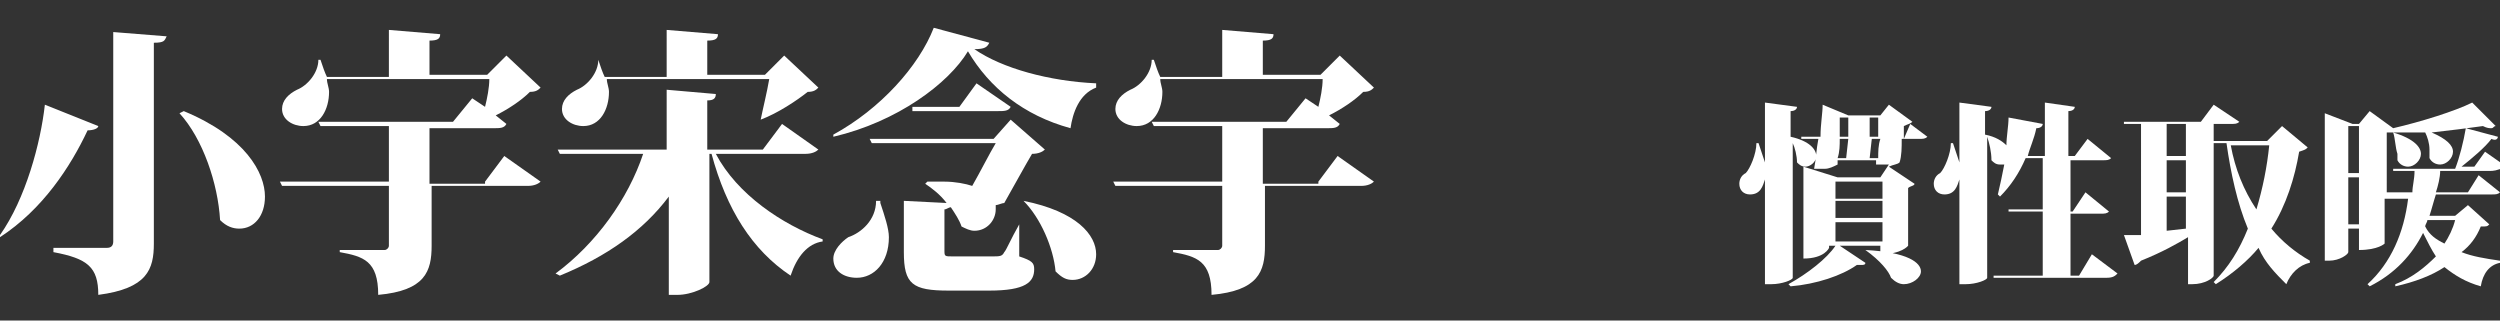
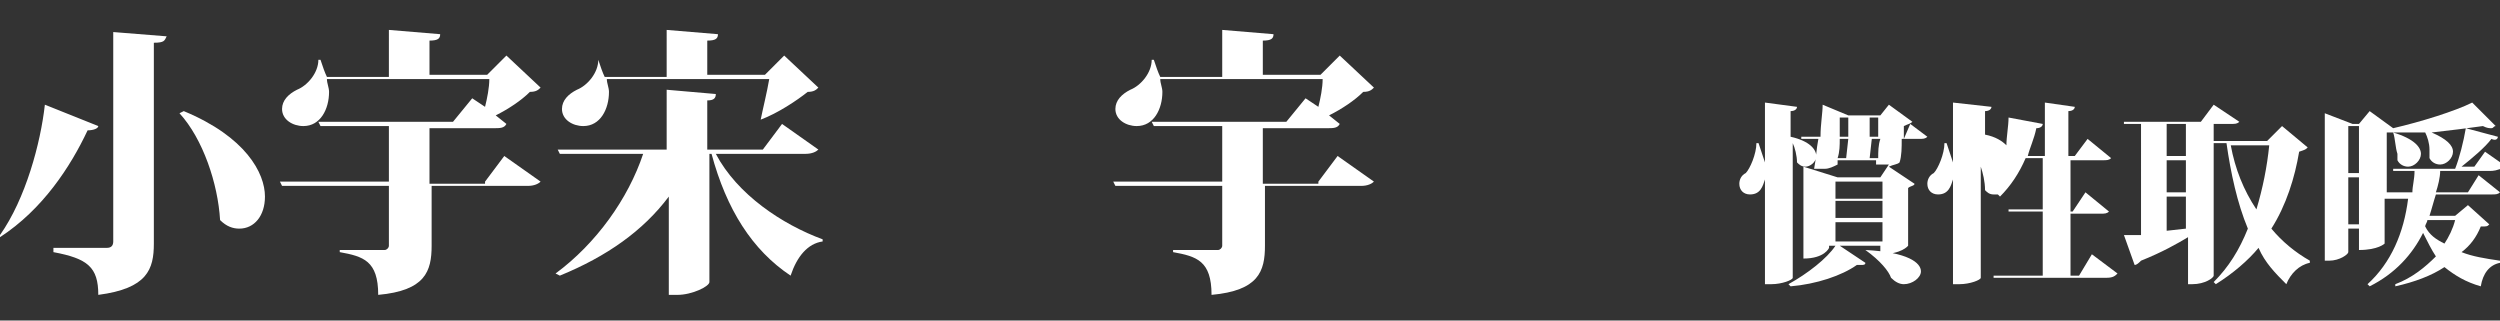
<svg xmlns="http://www.w3.org/2000/svg" version="1.1" id="圖層_1" x="0px" y="0px" viewBox="0 0 117 15" style="enable-background:new 0 0 117 15;" xml:space="preserve">
  <rect x="0" y="0" width="117" height="15" fill="#333333" stroke="none" />
  <style type="text/css">
	.st0{fill:#FFFFFF;}
</style>
  <g>
    <path class="st0" d="M0,11c1.2-1.7,1.9-4.3,2.1-6.1l2.5,1c0,0.1-0.2,0.2-0.5,0.2c-0.8,1.7-2.1,3.7-4.1,5L0,11z M5.3,1.5l2.5,0.2   C7.7,1.9,7.7,2,7.2,2v9.4c0,1.2-0.3,2.1-2.6,2.4c0-1.3-0.5-1.7-2.1-2v-0.2H5c0.2,0,0.3-0.1,0.3-0.3V1.5z M8.6,5.2   c2.9,1.2,3.8,2.9,3.8,4c0,0.9-0.5,1.5-1.2,1.5c-0.3,0-0.6-0.1-0.9-0.4c-0.1-1.7-0.8-3.8-1.9-5L8.6,5.2z" />
    <path class="st0" d="M22.7,8.5l0.9-1.2l1.7,1.2c-0.1,0.1-0.3,0.2-0.6,0.2h-4.5v2.8c0,1.2-0.3,2.1-2.5,2.3c0-1.6-0.7-1.8-1.8-2v-0.1   H18c0.1,0,0.2-0.1,0.2-0.2V8.7h-5l-0.1-0.2h5.1V5.9H15l-0.1-0.2h6.3l0.9-1.1L22.7,5c0.1-0.4,0.2-0.9,0.2-1.3h-7.6   c0,0.2,0.1,0.4,0.1,0.6c0,0.8-0.4,1.6-1.2,1.6c-0.5,0-1-0.3-1-0.8c0-0.4,0.3-0.7,0.7-0.9c0.5-0.2,1-0.8,1-1.4H15   c0.1,0.3,0.2,0.6,0.3,0.8h2.9V1.4l2.4,0.2c0,0.2-0.1,0.3-0.5,0.3v1.6h2.7l0.9-0.9l1.6,1.5c-0.1,0.1-0.2,0.2-0.5,0.2   c-0.4,0.4-1,0.8-1.6,1.1l0.5,0.4c-0.1,0.2-0.3,0.2-0.6,0.2h-3v2.6H22.7z" />
    <path class="st0" d="M38.3,7c-0.1,0.1-0.3,0.2-0.6,0.2h-4.2c1,1.9,3.1,3.3,5,4l0,0.1c-0.7,0.1-1.2,0.7-1.5,1.6   c-1.8-1.2-3-3.1-3.7-5.7h-0.1v6c0,0.2-0.8,0.6-1.5,0.6h-0.4V9.2c-1.2,1.6-2.9,2.8-5.1,3.7L26,12.8c1.9-1.4,3.4-3.5,4.1-5.6h-3.9   L26.1,7h5.1V4.2l2.3,0.2c0,0.2-0.1,0.3-0.4,0.3V7h2.6l0.9-1.2L38.3,7z M35.6,5.6c0.1-0.5,0.3-1.3,0.4-1.9h-7.6   c0,0.2,0.1,0.4,0.1,0.6c0,0.8-0.4,1.6-1.2,1.6c-0.5,0-1-0.3-1-0.8c0-0.4,0.3-0.7,0.7-0.9c0.5-0.2,1-0.8,1-1.4H28   c0.1,0.3,0.2,0.6,0.3,0.8h2.9V1.4l2.4,0.2c0,0.2-0.1,0.3-0.5,0.3v1.6h2.7l0.9-0.9l1.6,1.5c-0.1,0.1-0.2,0.2-0.5,0.2   C37.3,4.7,36.4,5.3,35.6,5.6L35.6,5.6z" />
-     <path class="st0" d="M39,6.3c2.2-1.2,4-3.2,4.7-5L46.3,2c-0.1,0.2-0.2,0.3-0.7,0.3c1.3,0.9,3.5,1.5,5.7,1.6v0.2   c-0.8,0.3-1.1,1.2-1.2,1.9c-2.2-0.6-3.8-1.9-4.8-3.6C44.4,3.9,42,5.7,39,6.4L39,6.3z M41.2,9.5c0.2,0.6,0.4,1.2,0.4,1.6   c0,1.2-0.7,1.9-1.5,1.9c-0.6,0-1.1-0.3-1.1-0.9c0-0.4,0.4-0.8,0.7-1c0.6-0.2,1.3-0.8,1.3-1.7H41.2z M47.7,10.5v1.5   c0.6,0.2,0.7,0.3,0.7,0.6c0,0.6-0.4,1-2.1,1h-1.9c-1.7,0-2.1-0.3-2.1-1.8V9.4l2,0.1c-0.3-0.4-0.7-0.7-1-0.9l0.1-0.1   c0.3,0,0.6,0,0.8,0c0.5,0,1,0.1,1.3,0.2c0.4-0.7,0.8-1.5,1.1-2h-5.8l-0.1-0.2h5.8l0.8-0.9l1.6,1.4c-0.1,0.1-0.3,0.2-0.6,0.2   C48,7.7,47.4,8.8,47,9.5c-0.1,0-0.3,0.1-0.4,0.1c0,0.1,0,0.1,0,0.2c0,0.5-0.4,1-1,1c-0.2,0-0.4-0.1-0.6-0.2   c-0.1-0.3-0.3-0.6-0.5-0.9c-0.1,0-0.2,0.1-0.3,0.1v1.9c0,0.3,0,0.3,0.4,0.3h1.8c0.4,0,0.5,0,0.6-0.2C47.1,11.7,47.3,11.2,47.7,10.5   L47.7,10.5z M45.7,3.9L47.3,5c-0.1,0.2-0.3,0.2-0.6,0.2h-4L42.7,5h2.2L45.7,3.9z M47.9,9.4c2.5,0.5,3.4,1.6,3.4,2.5   c0,0.7-0.5,1.2-1.1,1.2c-0.3,0-0.5-0.1-0.8-0.4C49.3,11.6,48.7,10.2,47.9,9.4L47.9,9.4z" />
    <path class="st0" d="M61.7,8.5l0.9-1.2l1.7,1.2c-0.1,0.1-0.3,0.2-0.6,0.2h-4.5v2.8c0,1.2-0.3,2.1-2.5,2.3c0-1.6-0.7-1.8-1.8-2v-0.1   H57c0.1,0,0.2-0.1,0.2-0.2V8.7h-5l-0.1-0.2h5.1V5.9H54l-0.1-0.2h6.3l0.9-1.1L61.7,5c0.1-0.4,0.2-0.9,0.2-1.3h-7.6   c0,0.2,0.1,0.4,0.1,0.6c0,0.8-0.4,1.6-1.2,1.6c-0.5,0-1-0.3-1-0.8c0-0.4,0.3-0.7,0.7-0.9c0.5-0.2,1-0.8,1-1.4H54   c0.1,0.3,0.2,0.6,0.3,0.8h2.9V1.4l2.4,0.2c0,0.2-0.1,0.3-0.5,0.3v1.6h2.7l0.9-0.9l1.6,1.5c-0.1,0.1-0.2,0.2-0.5,0.2   c-0.4,0.4-1,0.8-1.6,1.1l0.5,0.4c-0.1,0.2-0.3,0.2-0.6,0.2h-3v2.6H61.7z" />
    <path class="st0" d="M84.1,5c0,0.1-0.1,0.2-0.3,0.2v1.2c0.9,0.2,1.2,0.6,1.2,0.9c0,0.3-0.3,0.5-0.5,0.5c-0.2,0-0.3-0.1-0.4-0.2   c0-0.3-0.1-0.7-0.2-0.9V13c0,0.1-0.5,0.3-1,0.3h-0.3V8.4c-0.1,0.3-0.2,0.7-0.7,0.7c-0.3,0-0.5-0.2-0.5-0.5c0-0.2,0.1-0.4,0.3-0.5   c0.2-0.2,0.5-0.9,0.5-1.4h0.1c0.1,0.3,0.2,0.6,0.3,0.9V4.8L84.1,5z M89.4,5.8l0.8,0.6c-0.1,0.1-0.2,0.1-0.4,0.1H89   c0,0.4,0,0.8-0.1,1.1c-0.1,0.1-0.3,0.1-0.5,0.2l1.2,0.8c0,0.1-0.2,0.1-0.3,0.2v2.7c0,0-0.3,0.4-1.3,0.4v-0.4h-1.9l1.2,0.8   c0,0.1-0.1,0.1-0.2,0.1c0,0-0.1,0-0.2,0c-0.7,0.5-1.9,0.9-3.1,1l-0.1-0.1c0.9-0.5,1.8-1.2,2.2-1.8h-0.3v0.1c0,0-0.2,0.5-1.2,0.5   V7.8L86,8.3h2l0.4-0.6c-0.1,0-0.1,0-0.2,0c-0.1,0-0.3,0-0.4,0l0-0.2h-1.8l0,0.2c-0.2,0.1-0.4,0.2-0.6,0.2c-0.1,0-0.3,0-0.5,0   C85,7.4,85,7,85.1,6.5h-0.8l0-0.1h0.9c0-0.6,0.1-1.1,0.1-1.5l1.2,0.5h1.5l0.4-0.5l1.1,0.8c-0.1,0.1-0.2,0.1-0.4,0.2   c0,0.2,0,0.4,0,0.6L89.4,5.8z M88.1,8.5h-2.2v0.8h2.2V8.5z M88.1,9.4h-2.2v0.8h2.2V9.4z M85.9,11.3h2.2v-0.9h-2.2V11.3z M86.5,6.5   h-0.4c0,0.3,0,0.6-0.1,0.9h0.4L86.5,6.5z M86.5,6.4c0-0.3,0-0.6,0-0.9h-0.4c0,0.2,0,0.5,0,0.9H86.5z M87.3,11.7   c2,0.1,2.6,0.6,2.6,1c0,0.3-0.4,0.6-0.8,0.6c-0.2,0-0.4-0.1-0.6-0.3C88.4,12.7,88,12.2,87.3,11.7L87.3,11.7z M87.5,7.4h0.4   c0-0.3,0-0.6,0.1-0.9h-0.4L87.5,7.4z M87.9,6.4c0-0.3,0-0.6,0-0.9h-0.4c0,0.3,0,0.6,0,0.9H87.9z" />
-     <path class="st0" d="M97.9,11.9l1.2,0.9C99,12.9,98.9,13,98.6,13h-5.3l0-0.1h2.3V9.9h-1.6l0-0.1h1.6V7.4h-0.8   c-0.3,0.7-0.7,1.3-1.2,1.8l-0.1-0.1c0.1-0.4,0.2-0.9,0.3-1.4c-0.1,0-0.1,0-0.2,0c-0.2,0-0.3-0.1-0.4-0.2c0-0.4-0.1-0.8-0.2-1.1V13   c0,0.1-0.5,0.3-1,0.3h-0.3V8.4c-0.1,0.3-0.2,0.7-0.7,0.7c-0.3,0-0.5-0.2-0.5-0.5c0-0.2,0.1-0.4,0.3-0.5c0.2-0.2,0.5-0.9,0.5-1.4   h0.1c0.1,0.3,0.2,0.6,0.3,0.9V4.8L93.2,5c0,0.1-0.1,0.2-0.3,0.2v1.1c0.5,0.1,0.8,0.3,1,0.5c0-0.4,0.1-0.9,0.1-1.3l1.6,0.3   c0,0.1-0.1,0.2-0.3,0.2c-0.1,0.5-0.3,0.9-0.4,1.3h0.8V4.8L97.1,5c0,0.1-0.1,0.2-0.3,0.2v2.1h0.3l0.6-0.8l1.1,0.9   c-0.1,0.1-0.2,0.1-0.4,0.1h-1.5v2.4H97l0.6-0.9l1.1,0.9c-0.1,0.1-0.2,0.1-0.4,0.1h-1.4v2.9h0.4L97.9,11.9z" />
+     <path class="st0" d="M97.9,11.9l1.2,0.9C99,12.9,98.9,13,98.6,13h-5.3l0-0.1h2.3V9.9h-1.6l0-0.1h1.6V7.4h-0.8   c-0.3,0.7-0.7,1.3-1.2,1.8l-0.1-0.1c-0.1,0-0.1,0-0.2,0c-0.2,0-0.3-0.1-0.4-0.2c0-0.4-0.1-0.8-0.2-1.1V13   c0,0.1-0.5,0.3-1,0.3h-0.3V8.4c-0.1,0.3-0.2,0.7-0.7,0.7c-0.3,0-0.5-0.2-0.5-0.5c0-0.2,0.1-0.4,0.3-0.5c0.2-0.2,0.5-0.9,0.5-1.4   h0.1c0.1,0.3,0.2,0.6,0.3,0.9V4.8L93.2,5c0,0.1-0.1,0.2-0.3,0.2v1.1c0.5,0.1,0.8,0.3,1,0.5c0-0.4,0.1-0.9,0.1-1.3l1.6,0.3   c0,0.1-0.1,0.2-0.3,0.2c-0.1,0.5-0.3,0.9-0.4,1.3h0.8V4.8L97.1,5c0,0.1-0.1,0.2-0.3,0.2v2.1h0.3l0.6-0.8l1.1,0.9   c-0.1,0.1-0.2,0.1-0.4,0.1h-1.5v2.4H97l0.6-0.9l1.1,0.9c-0.1,0.1-0.2,0.1-0.4,0.1h-1.4v2.9h0.4L97.9,11.9z" />
    <path class="st0" d="M104.8,5.7c-0.1,0.1-0.2,0.1-0.4,0.1h-0.8v7.1c0,0.1-0.4,0.4-1,0.4h-0.2v-2.2c-0.5,0.3-1.2,0.7-2.2,1.1   c-0.1,0.1-0.2,0.2-0.3,0.2L99.4,11c0.2,0,0.5,0,0.8,0V5.8h-0.8l0-0.1h3.6l0.6-0.8L104.8,5.7z M102.3,7.4V5.8h-0.9v1.5H102.3z    M102.3,9V7.5h-0.9V9H102.3z M101.4,10.8l0.9-0.1V9.2h-0.9V10.8z M106.8,5.9l1.2,1c-0.1,0.1-0.1,0.1-0.4,0.2   c-0.2,1.2-0.6,2.5-1.3,3.6c0.5,0.6,1.1,1.1,1.8,1.5l0,0.1c-0.5,0.1-0.9,0.5-1.1,1c-0.5-0.5-1-1-1.3-1.7c-0.5,0.6-1.2,1.2-2,1.7   l-0.1-0.1c0.7-0.7,1.2-1.5,1.6-2.5c-0.5-1.2-0.8-2.6-1-4h-0.6l0-0.1h2.5L106.8,5.9z M104.4,6.8c0.2,1.1,0.6,2.1,1.2,3   c0.3-1,0.5-2,0.6-3H104.4z" />
    <path class="st0" d="M115.5,9.6l1,0.9c-0.1,0.1-0.1,0.1-0.4,0.1c-0.2,0.5-0.5,0.9-0.9,1.2c0.5,0.2,1.1,0.3,1.8,0.4v0.1   c-0.5,0.1-0.8,0.5-0.9,1.1c-0.7-0.2-1.2-0.5-1.7-0.9c-0.6,0.4-1.4,0.7-2.3,0.9l0-0.1c0.8-0.3,1.4-0.8,1.9-1.3   c-0.2-0.3-0.4-0.7-0.6-1.1c-0.5,1-1.3,1.9-2.5,2.5l-0.1-0.1c1.1-1,1.7-2.4,1.9-4h-1.1v2.1c0,0-0.3,0.3-1.2,0.3v-1h-0.5v1.1   c0,0.1-0.4,0.4-0.9,0.4h-0.2V5.3l1.3,0.5h0.3l0.5-0.6l1.1,0.8c1.3-0.3,2.9-0.8,3.7-1.2l1.1,1.1c-0.1,0-0.1,0.1-0.2,0.1   c-0.1,0-0.2,0-0.4-0.1c-0.7,0.1-1.5,0.2-2.4,0.3v0c0.7,0.3,1,0.6,1,0.9c0,0.3-0.3,0.6-0.6,0.6c-0.2,0-0.4-0.1-0.5-0.3   c0-0.1,0-0.3,0-0.4c0-0.3-0.1-0.6-0.2-0.8c-0.6,0-1.2,0-1.8,0V9h1.2c0-0.3,0.1-0.6,0.1-1h-1l0-0.1h2.9c0.2-0.5,0.4-1.3,0.5-1.9   l1.5,0.4c0,0.1-0.1,0.2-0.3,0.1c-0.3,0.4-0.9,0.9-1.4,1.3h0.6l0.5-0.7l1,0.7C116.8,8,116.7,8,116.5,8h-2.3c0,0.3-0.1,0.7-0.2,1h1.5   l0.5-0.8l1,0.8c-0.1,0.1-0.2,0.1-0.4,0.1H114c-0.1,0.3-0.2,0.7-0.3,1h1.2L115.5,9.6z M110.4,5.9h-0.5v2.2h0.5V5.9z M109.9,10.5h0.5   V8.3h-0.5V10.5z M112,6.2c1,0.3,1.3,0.7,1.3,1c0,0.3-0.3,0.6-0.6,0.6c-0.2,0-0.4-0.1-0.5-0.3c0-0.1,0-0.2,0-0.3   C112.1,6.9,112.1,6.5,112,6.2L112,6.2z M113.6,10.3c0,0.1-0.1,0.2-0.1,0.3c0.2,0.4,0.5,0.6,0.9,0.8c0.2-0.3,0.4-0.7,0.5-1.1H113.6z   " />
  </g>
</svg>